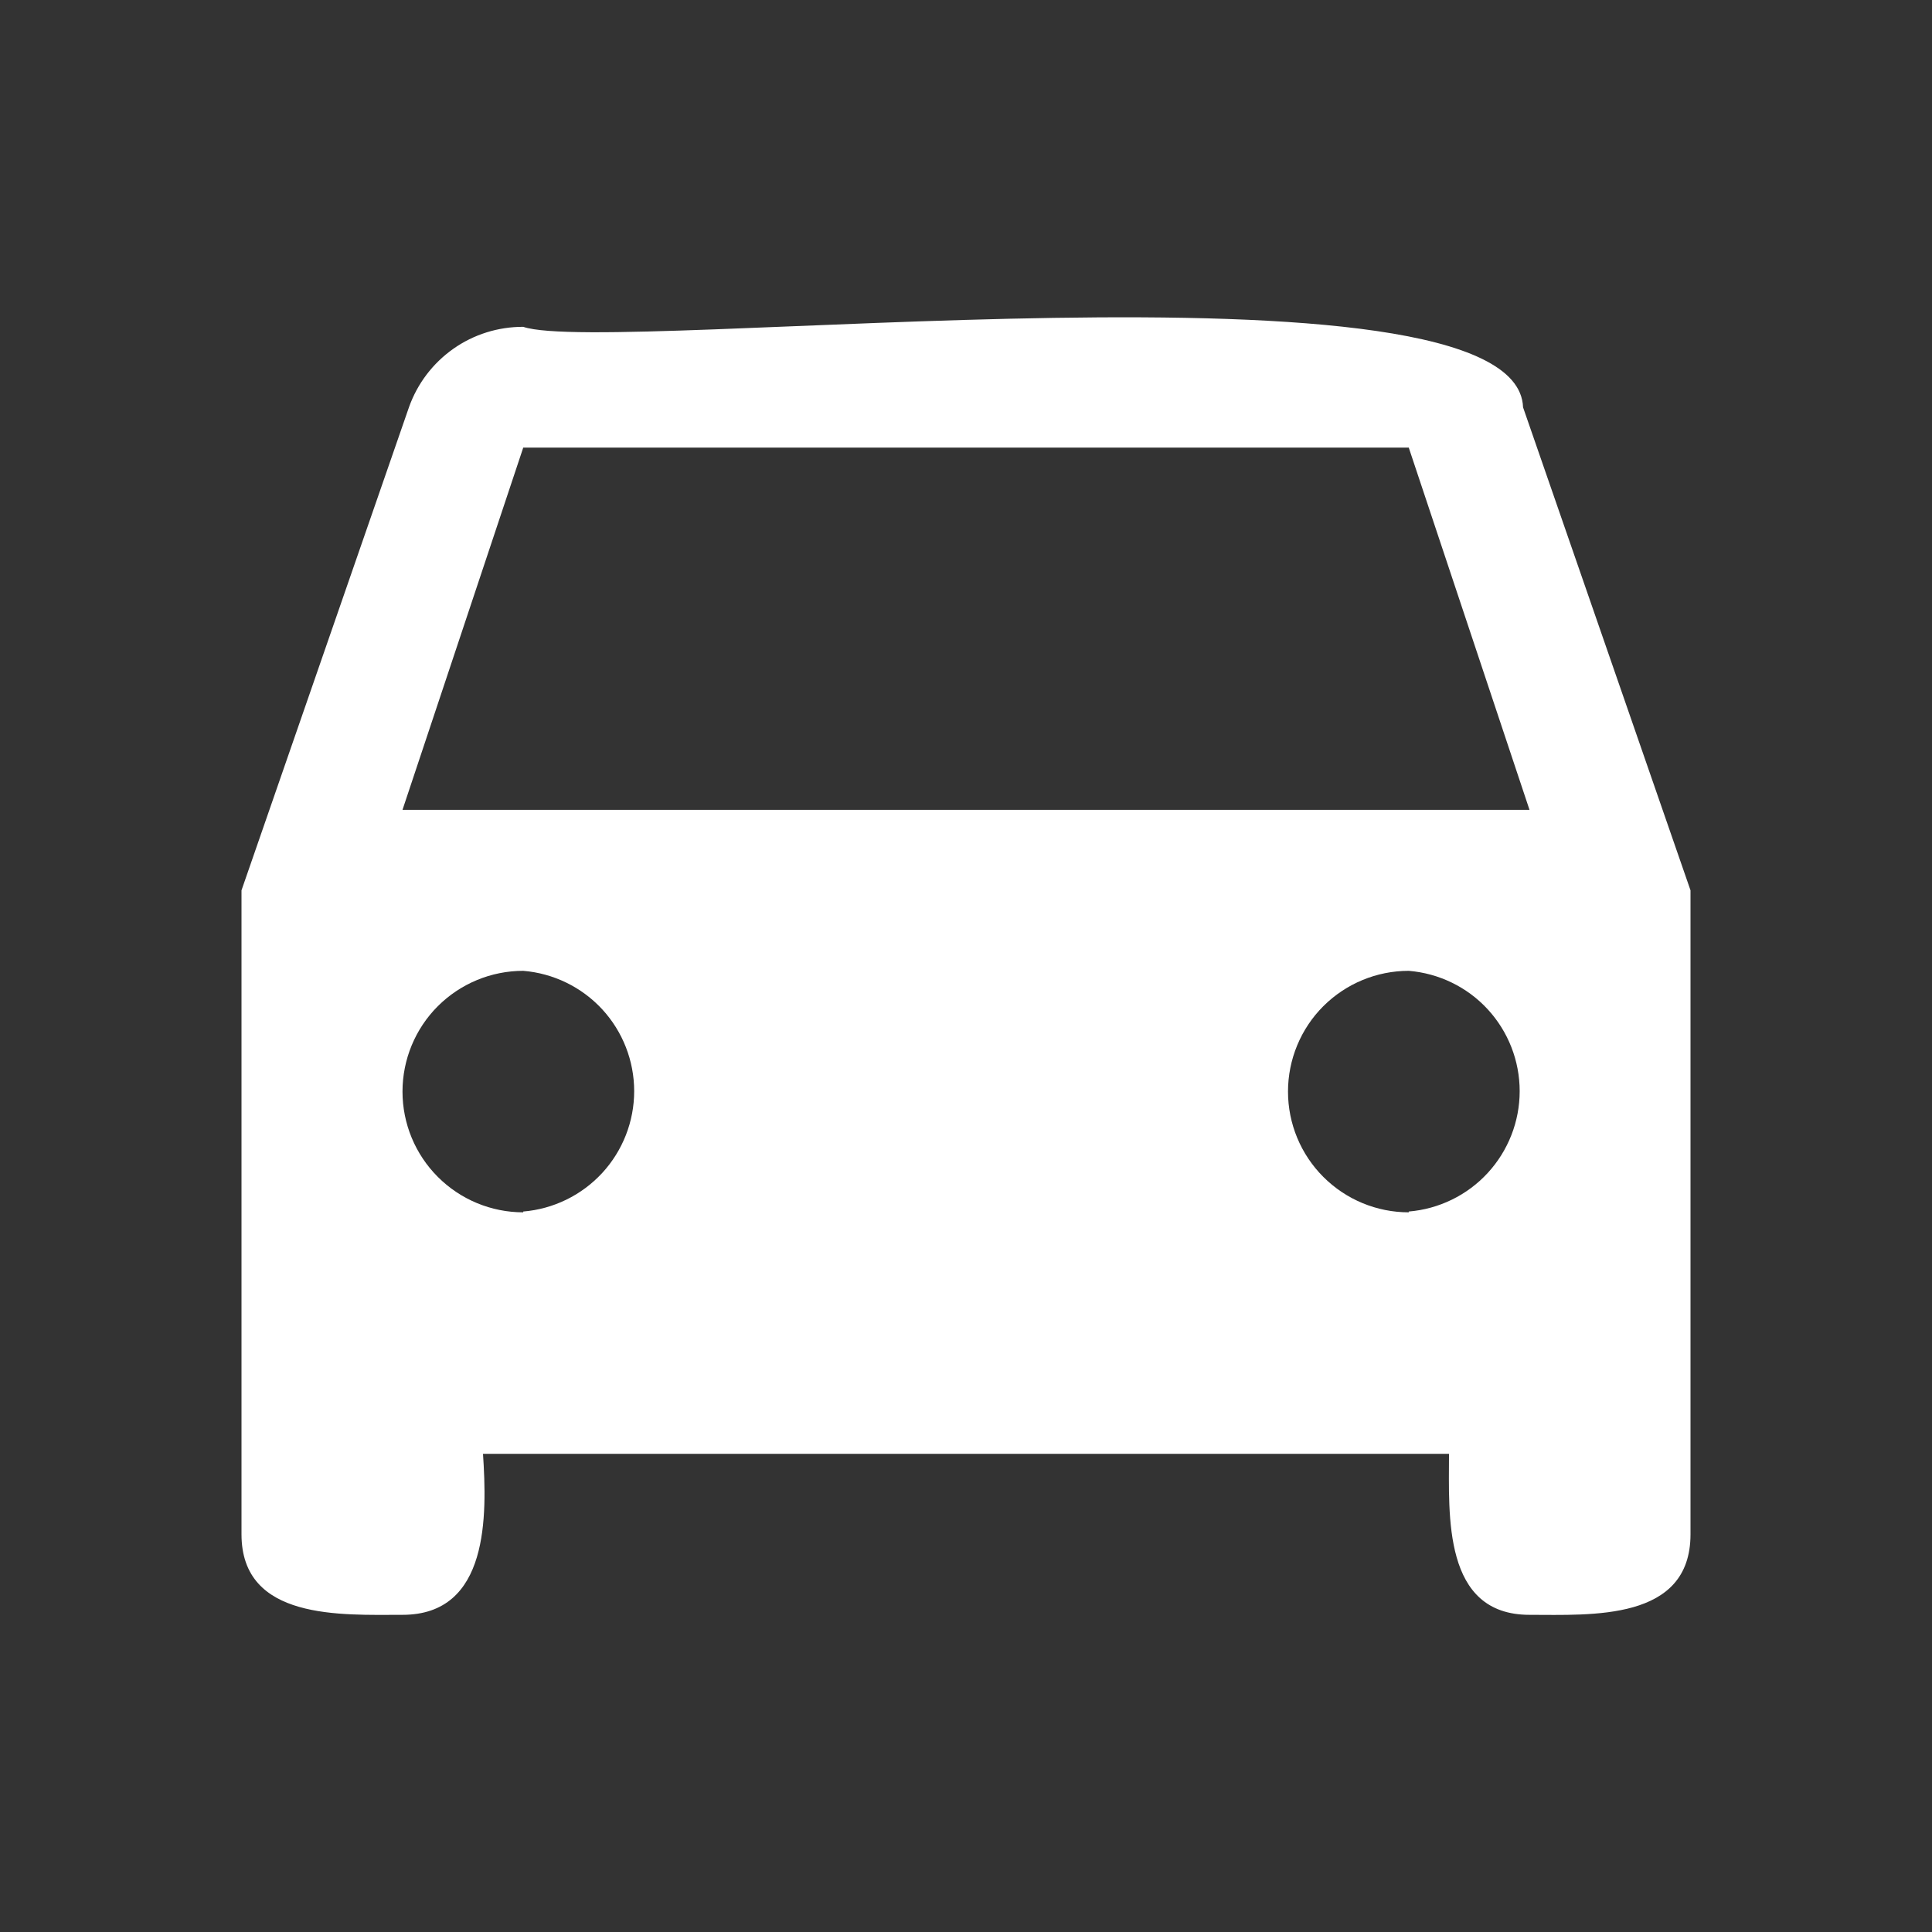
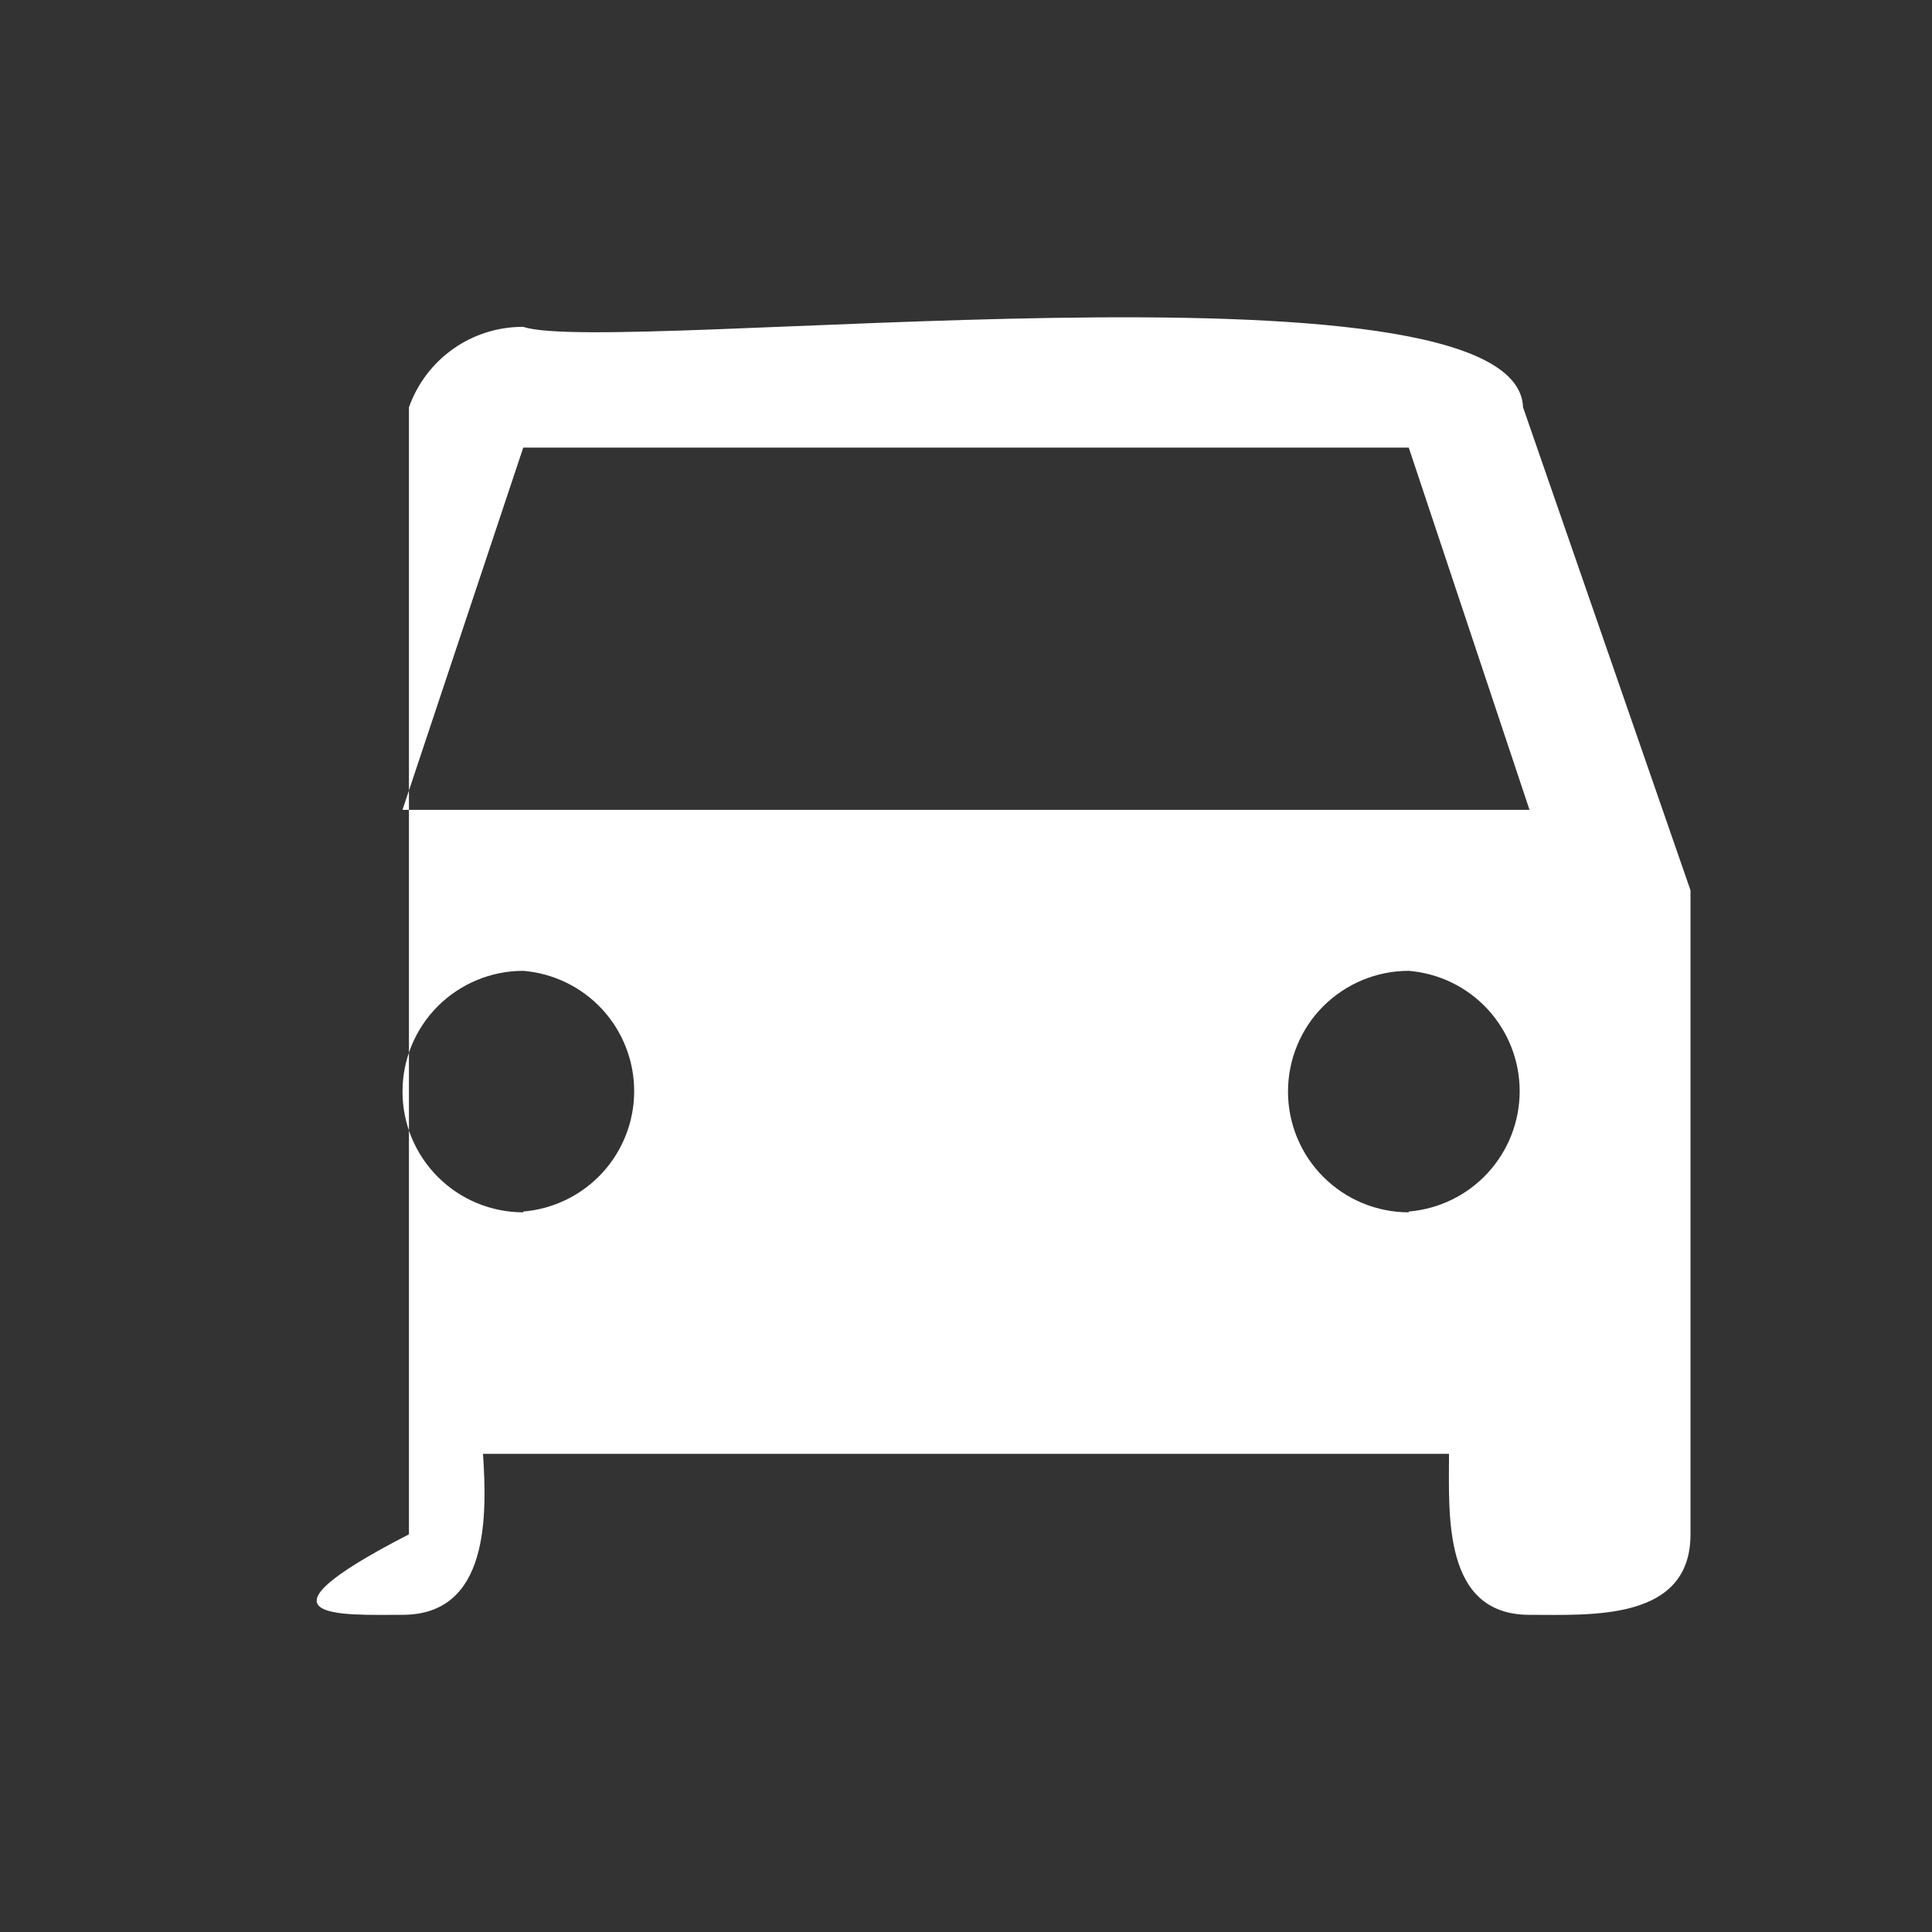
<svg xmlns="http://www.w3.org/2000/svg" width="24" height="24" viewBox="0 0 24 24" fill="none">
  <rect x="0" y="0" width="24" height="24" fill="#333333" stroke="none" />
-   <path d="M18.92 5.06C18.85 3.06 7.58 4.43 6.5 4.06C6.189 4.059 5.885 4.154 5.631 4.333C5.376 4.513 5.184 4.766 5.08 5.06L3 11.06V19.06C3 20.13 4.24 20.06 5 20.06C6.08 20.06 6.05 18.82 6 18.06H18C18 18.82 17.92 20.06 19 20.06C19.77 20.06 21 20.14 21 19.06V11.06L18.92 5.06ZM6.5 15.06C6.102 15.06 5.721 14.902 5.439 14.62C5.158 14.339 5 13.958 5 13.56C5 13.162 5.158 12.78 5.439 12.499C5.721 12.218 6.102 12.06 6.5 12.06C6.875 12.091 7.225 12.261 7.481 12.538C7.736 12.815 7.878 13.178 7.878 13.555C7.878 13.931 7.736 14.294 7.481 14.571C7.225 14.848 6.875 15.019 6.5 15.05V15.06ZM17.5 15.06C17.102 15.06 16.721 14.902 16.439 14.62C16.158 14.339 16 13.958 16 13.56C16 13.162 16.158 12.78 16.439 12.499C16.721 12.218 17.102 12.06 17.5 12.06C17.875 12.091 18.226 12.261 18.481 12.538C18.736 12.815 18.878 13.178 18.878 13.555C18.878 13.931 18.736 14.294 18.481 14.571C18.226 14.848 17.875 15.019 17.5 15.05V15.06ZM5 10.06L6.5 5.56H17.5L19 10.06H5Z" fill="white" />
+   <path d="M18.92 5.06C18.85 3.06 7.58 4.43 6.5 4.06C6.189 4.059 5.885 4.154 5.631 4.333C5.376 4.513 5.184 4.766 5.08 5.06V19.06C3 20.13 4.24 20.06 5 20.06C6.08 20.06 6.05 18.82 6 18.06H18C18 18.82 17.92 20.06 19 20.06C19.77 20.06 21 20.14 21 19.06V11.06L18.92 5.06ZM6.5 15.06C6.102 15.06 5.721 14.902 5.439 14.62C5.158 14.339 5 13.958 5 13.56C5 13.162 5.158 12.78 5.439 12.499C5.721 12.218 6.102 12.06 6.5 12.06C6.875 12.091 7.225 12.261 7.481 12.538C7.736 12.815 7.878 13.178 7.878 13.555C7.878 13.931 7.736 14.294 7.481 14.571C7.225 14.848 6.875 15.019 6.5 15.05V15.06ZM17.5 15.06C17.102 15.06 16.721 14.902 16.439 14.62C16.158 14.339 16 13.958 16 13.56C16 13.162 16.158 12.78 16.439 12.499C16.721 12.218 17.102 12.06 17.5 12.06C17.875 12.091 18.226 12.261 18.481 12.538C18.736 12.815 18.878 13.178 18.878 13.555C18.878 13.931 18.736 14.294 18.481 14.571C18.226 14.848 17.875 15.019 17.5 15.05V15.06ZM5 10.06L6.5 5.56H17.5L19 10.06H5Z" fill="white" />
</svg>